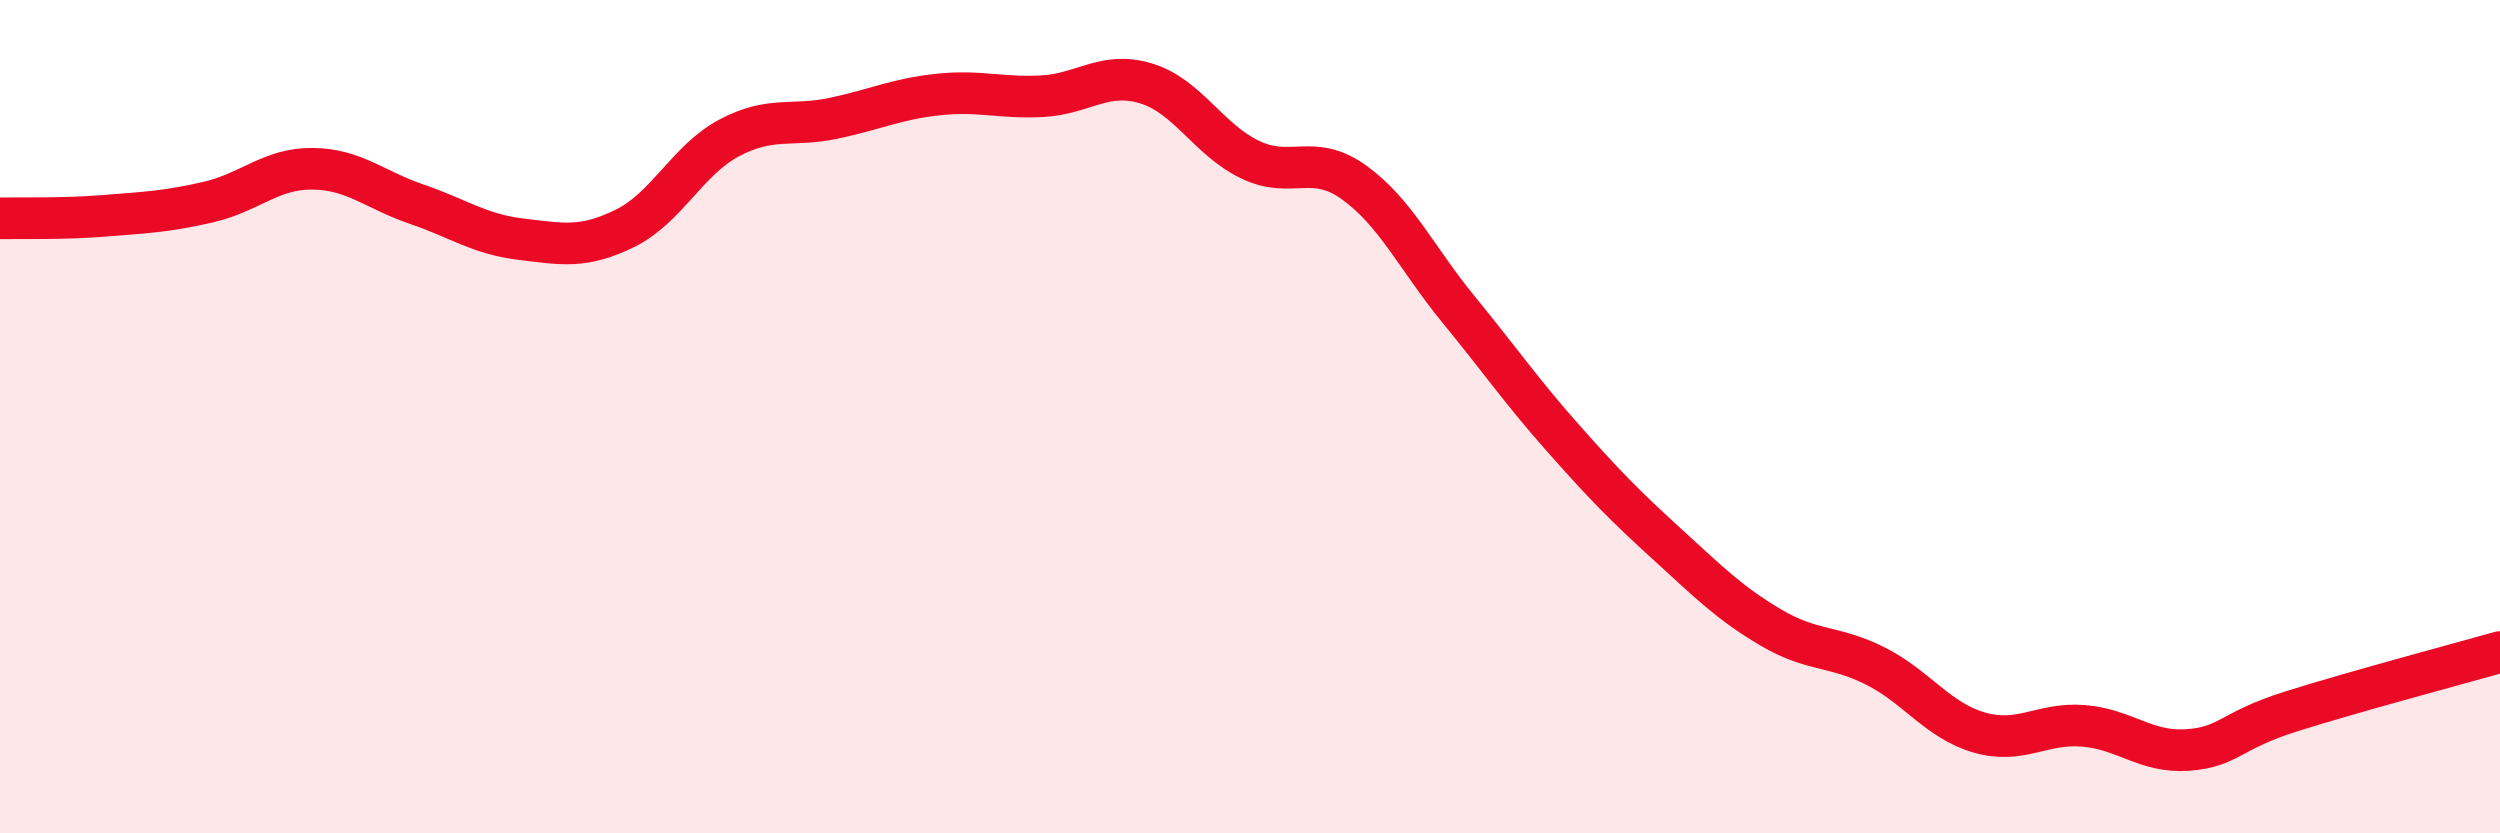
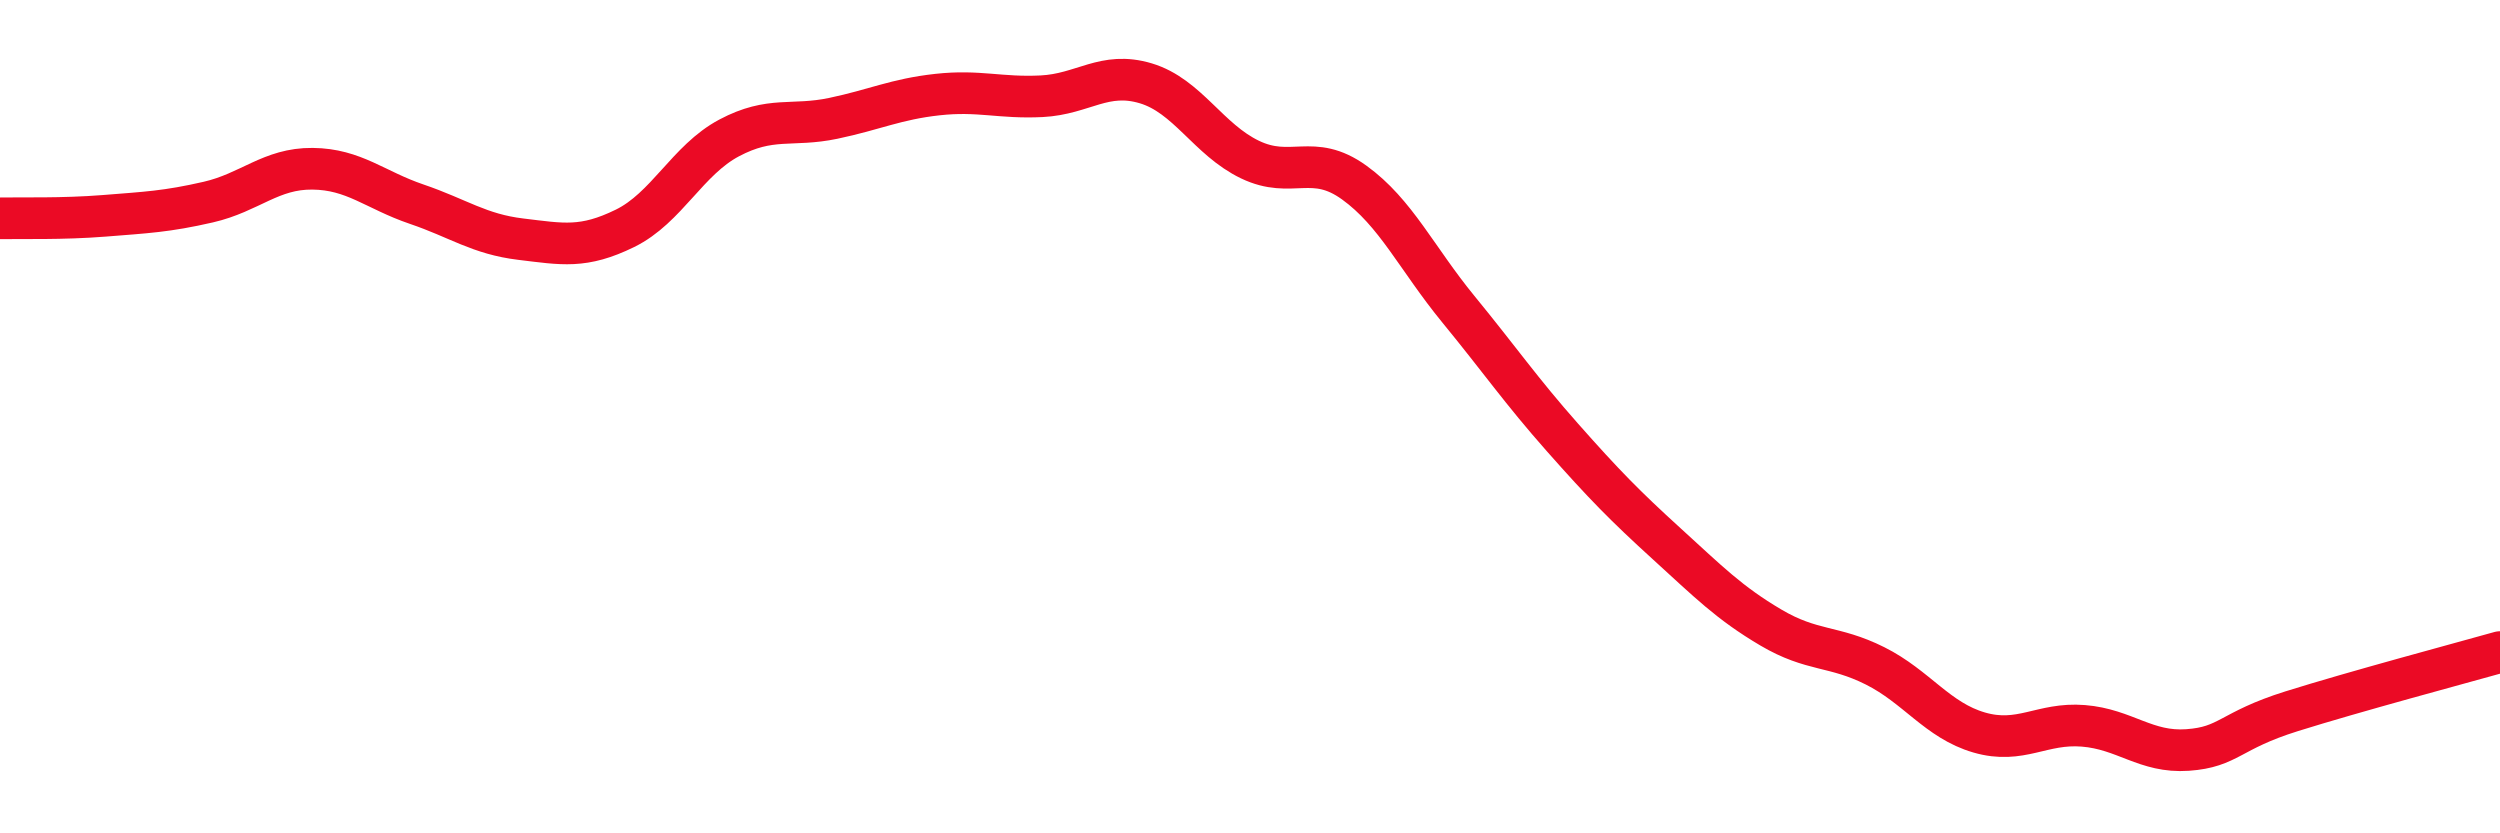
<svg xmlns="http://www.w3.org/2000/svg" width="60" height="20" viewBox="0 0 60 20">
-   <path d="M 0,5.24 C 0.5,5.23 1.5,5.26 2.5,5.18 C 3.5,5.1 4,5.08 5,4.85 C 6,4.62 6.5,4.04 7.5,4.05 C 8.5,4.06 9,4.56 10,4.9 C 11,5.24 11.5,5.62 12.5,5.74 C 13.5,5.86 14,5.97 15,5.48 C 16,4.99 16.5,3.84 17.5,3.31 C 18.5,2.78 19,3.05 20,2.84 C 21,2.63 21.5,2.38 22.5,2.27 C 23.5,2.16 24,2.36 25,2.31 C 26,2.26 26.5,1.7 27.5,2 C 28.5,2.3 29,3.35 30,3.83 C 31,4.31 31.5,3.66 32.5,4.38 C 33.5,5.1 34,6.2 35,7.42 C 36,8.64 36.5,9.37 37.5,10.5 C 38.5,11.63 39,12.14 40,13.05 C 41,13.96 41.5,14.47 42.5,15.06 C 43.5,15.65 44,15.48 45,15.98 C 46,16.48 46.5,17.29 47.5,17.58 C 48.5,17.87 49,17.34 50,17.42 C 51,17.5 51.5,18.07 52.5,18 C 53.5,17.93 53.5,17.54 55,17.07 C 56.5,16.6 59,15.93 60,15.65L60 20L0 20Z" fill="#EB0A25" opacity="0.1" stroke-linecap="round" stroke-linejoin="round" />
  <path d="M 0,5.24 C 0.5,5.23 1.5,5.26 2.5,5.18 C 3.5,5.1 4,5.08 5,4.85 C 6,4.62 6.5,4.04 7.5,4.05 C 8.5,4.06 9,4.56 10,4.9 C 11,5.24 11.5,5.62 12.5,5.74 C 13.5,5.86 14,5.97 15,5.48 C 16,4.99 16.5,3.84 17.5,3.31 C 18.5,2.78 19,3.05 20,2.84 C 21,2.63 21.5,2.38 22.5,2.27 C 23.5,2.16 24,2.36 25,2.31 C 26,2.26 26.5,1.7 27.5,2 C 28.5,2.3 29,3.35 30,3.83 C 31,4.31 31.5,3.66 32.5,4.38 C 33.5,5.1 34,6.2 35,7.42 C 36,8.64 36.5,9.37 37.5,10.5 C 38.5,11.63 39,12.14 40,13.05 C 41,13.96 41.5,14.47 42.5,15.06 C 43.5,15.65 44,15.48 45,15.98 C 46,16.48 46.5,17.29 47.5,17.58 C 48.5,17.87 49,17.34 50,17.42 C 51,17.5 51.5,18.07 52.5,18 C 53.5,17.93 53.5,17.54 55,17.07 C 56.5,16.6 59,15.93 60,15.65" stroke="#EB0A25" stroke-width="1" fill="none" stroke-linecap="round" stroke-linejoin="round" />
</svg>